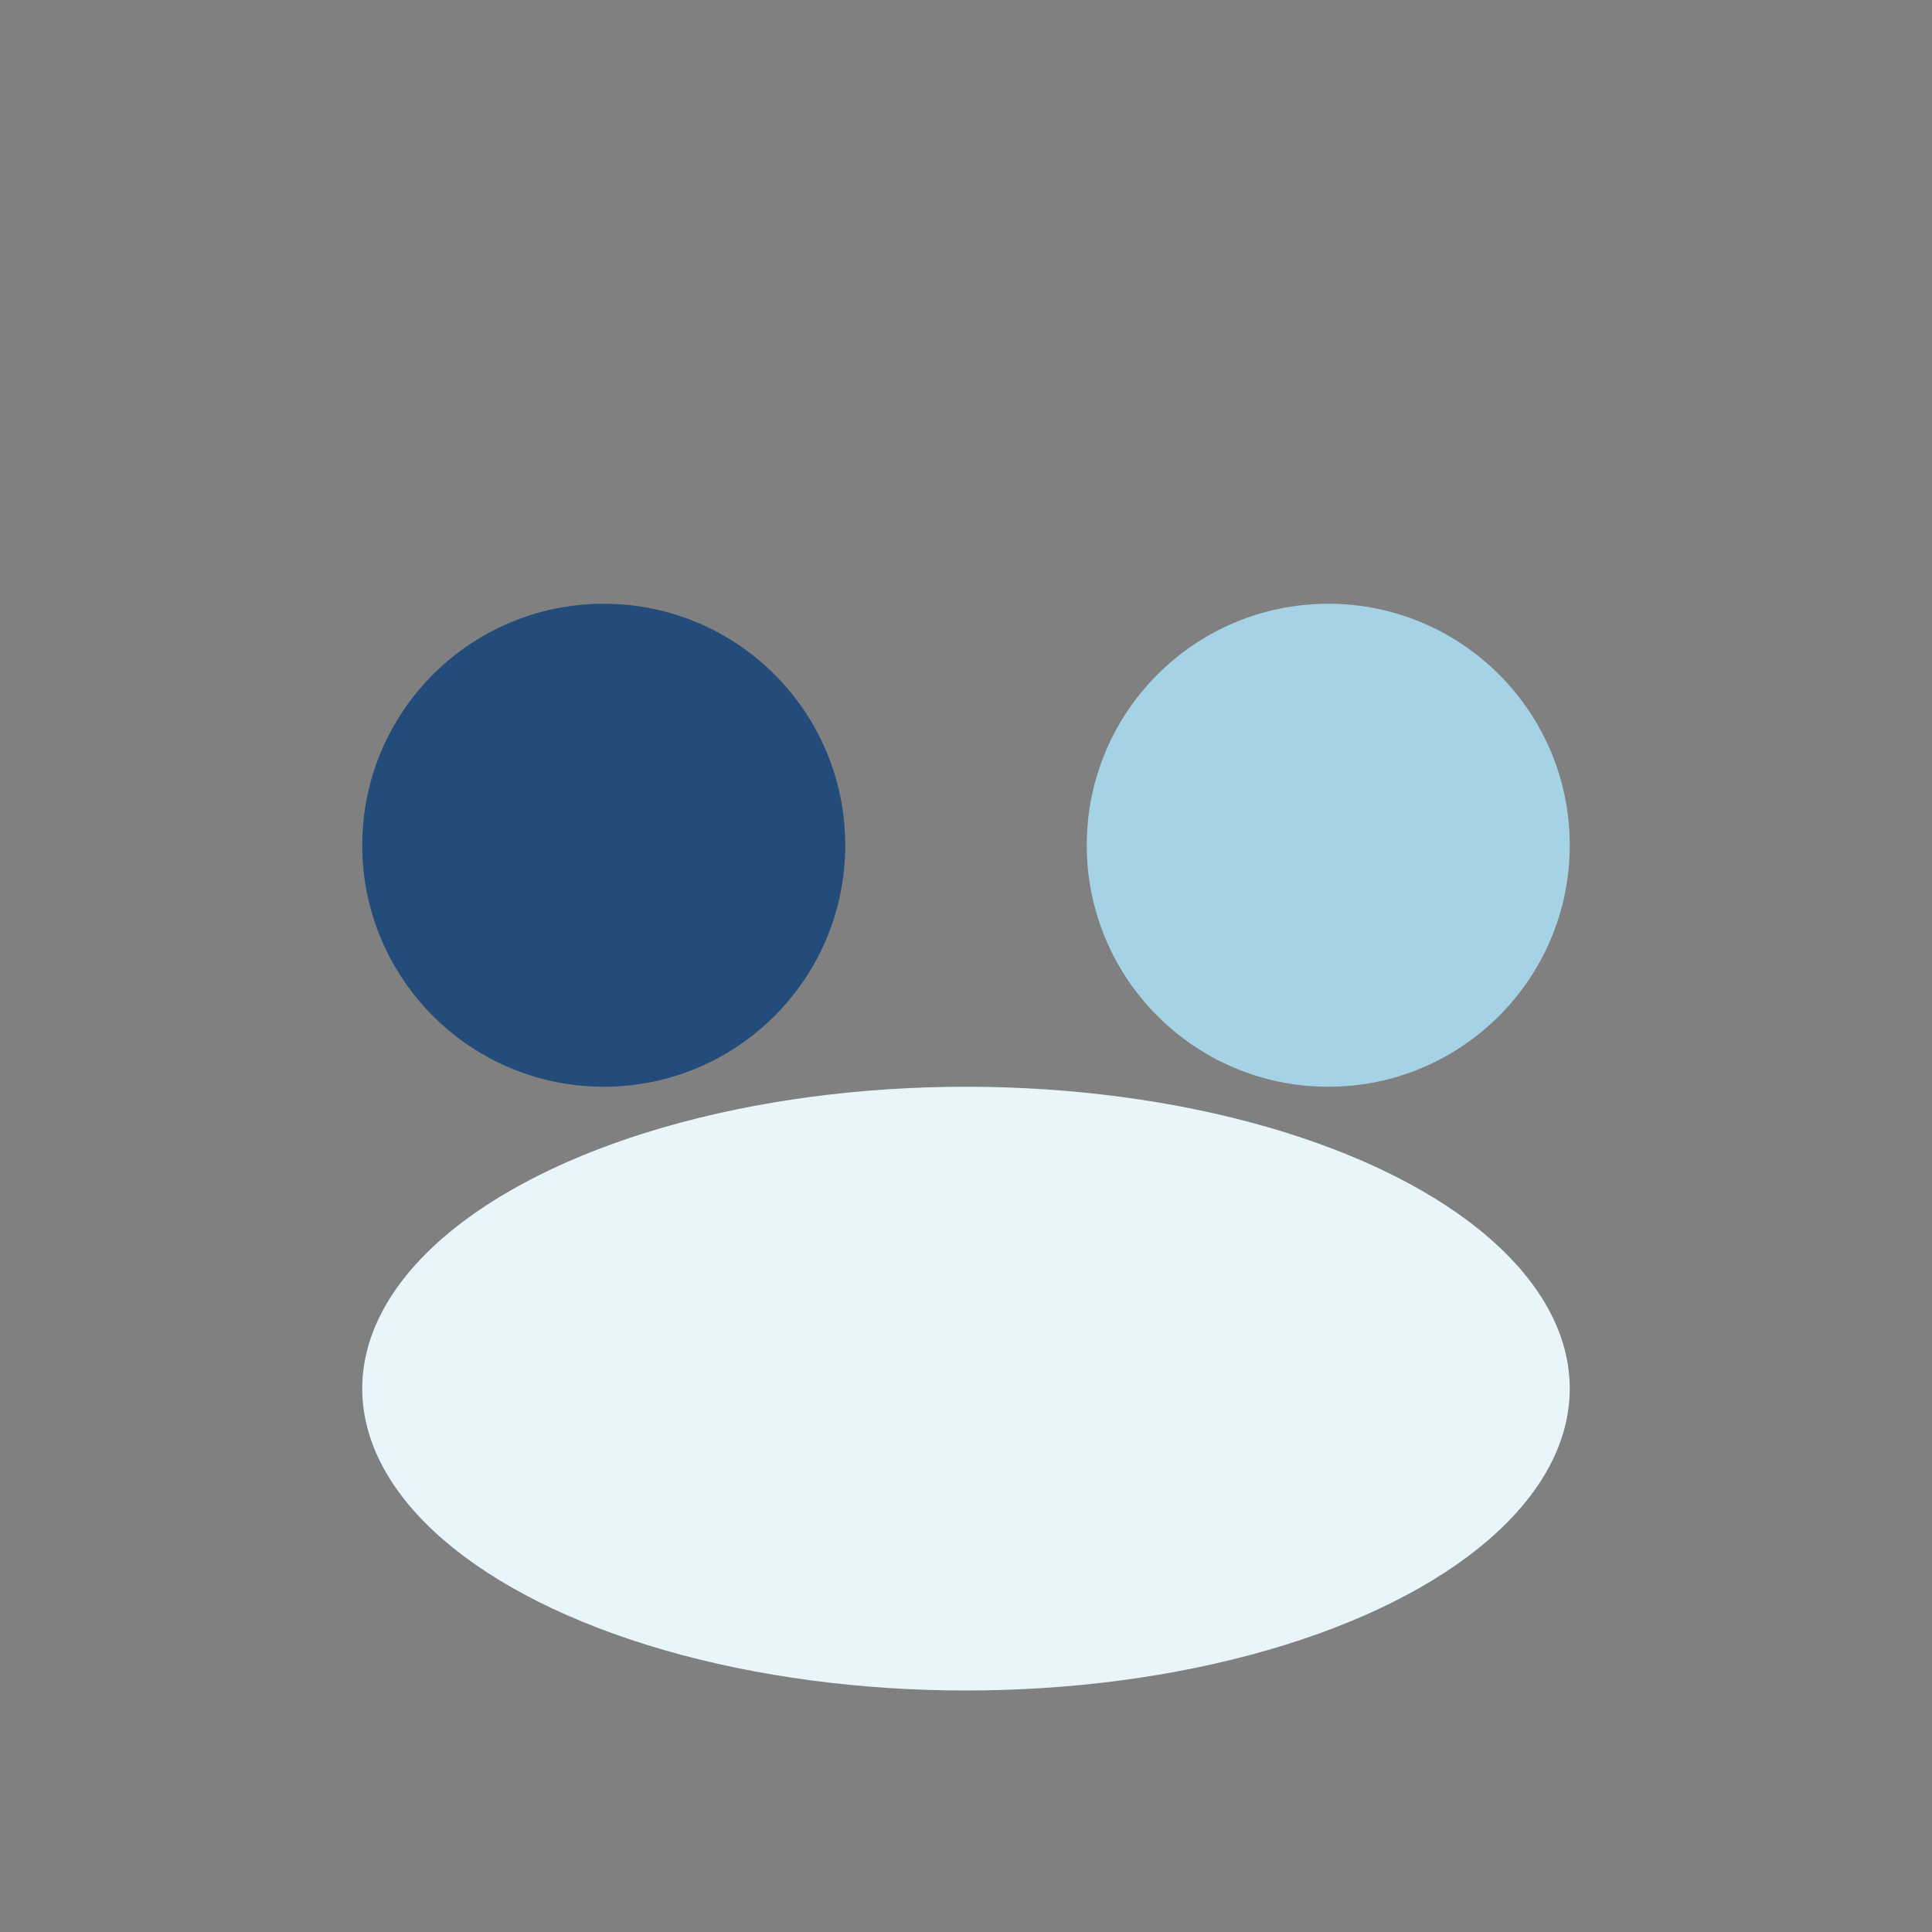
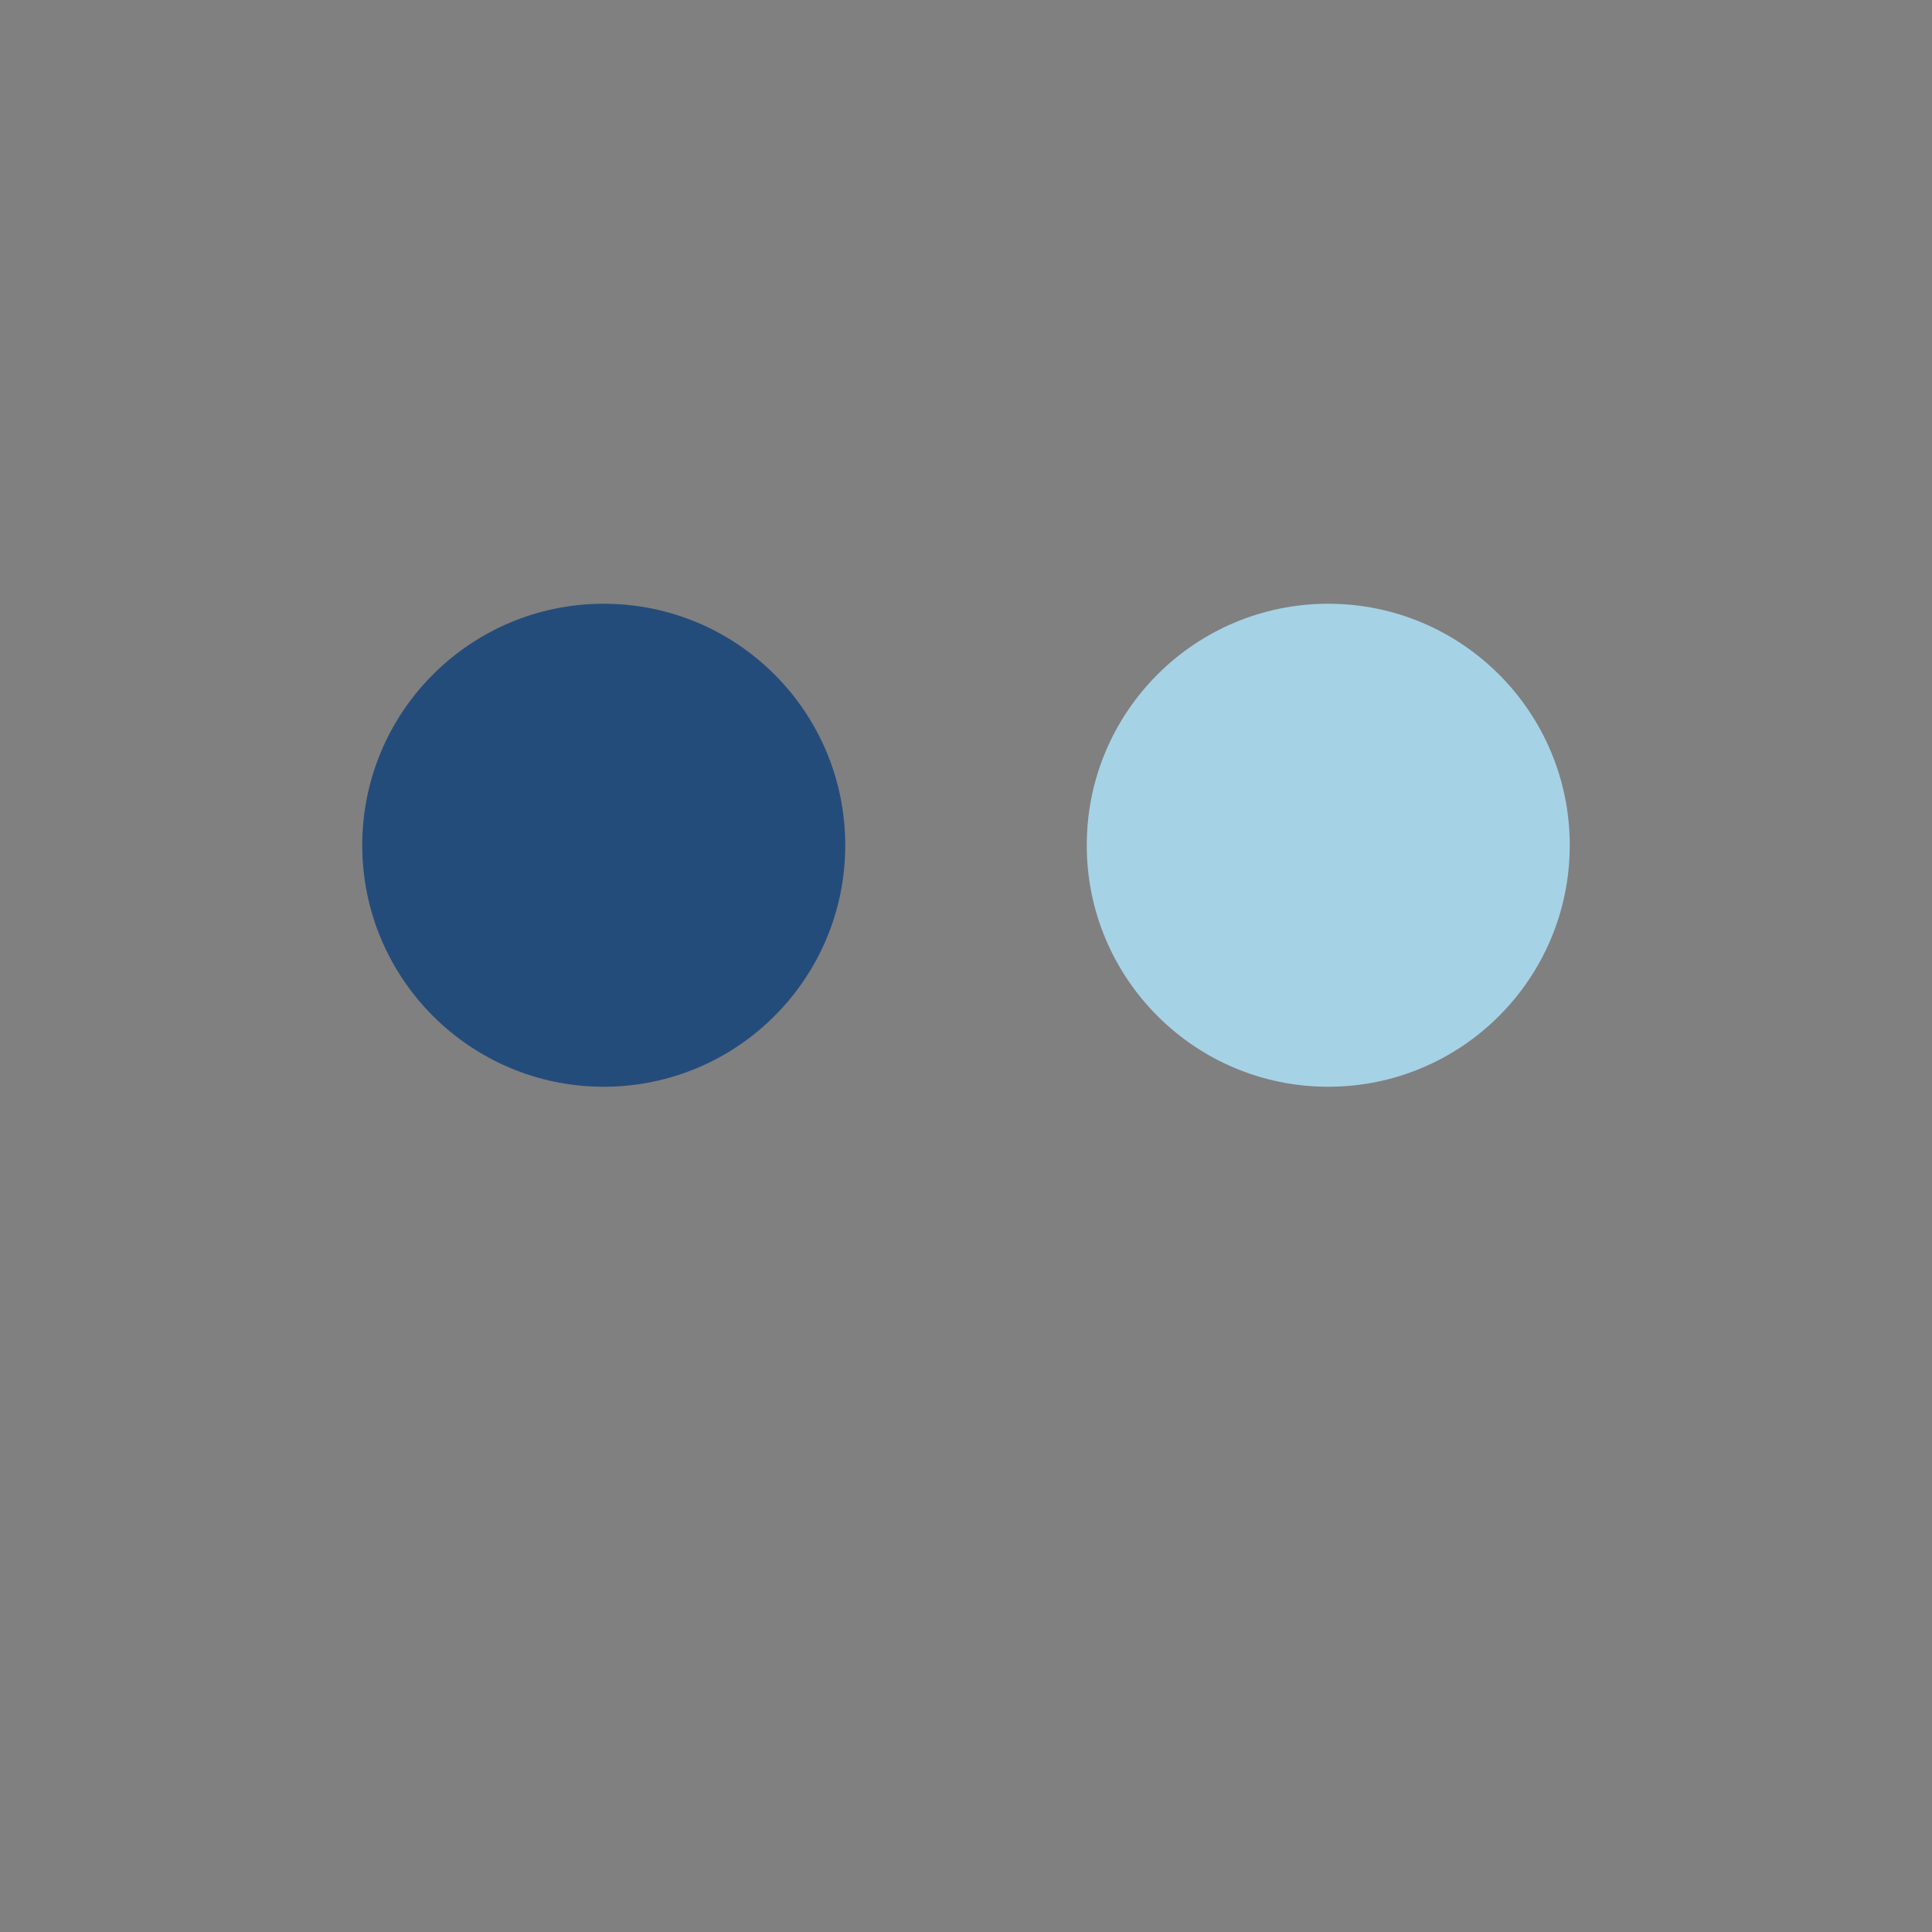
<svg xmlns="http://www.w3.org/2000/svg" width="32" height="32" viewBox="0 0 32 32">
  <rect x="0" y="0" width="32" height="32" fill="#808080" stroke="none" />
  <circle cx="10" cy="14" r="4" fill="#244C7B" />
  <circle cx="22" cy="14" r="4" fill="#A6D2E6" />
-   <ellipse cx="16" cy="23" rx="10" ry="5" fill="#E8F5FA" />
</svg>